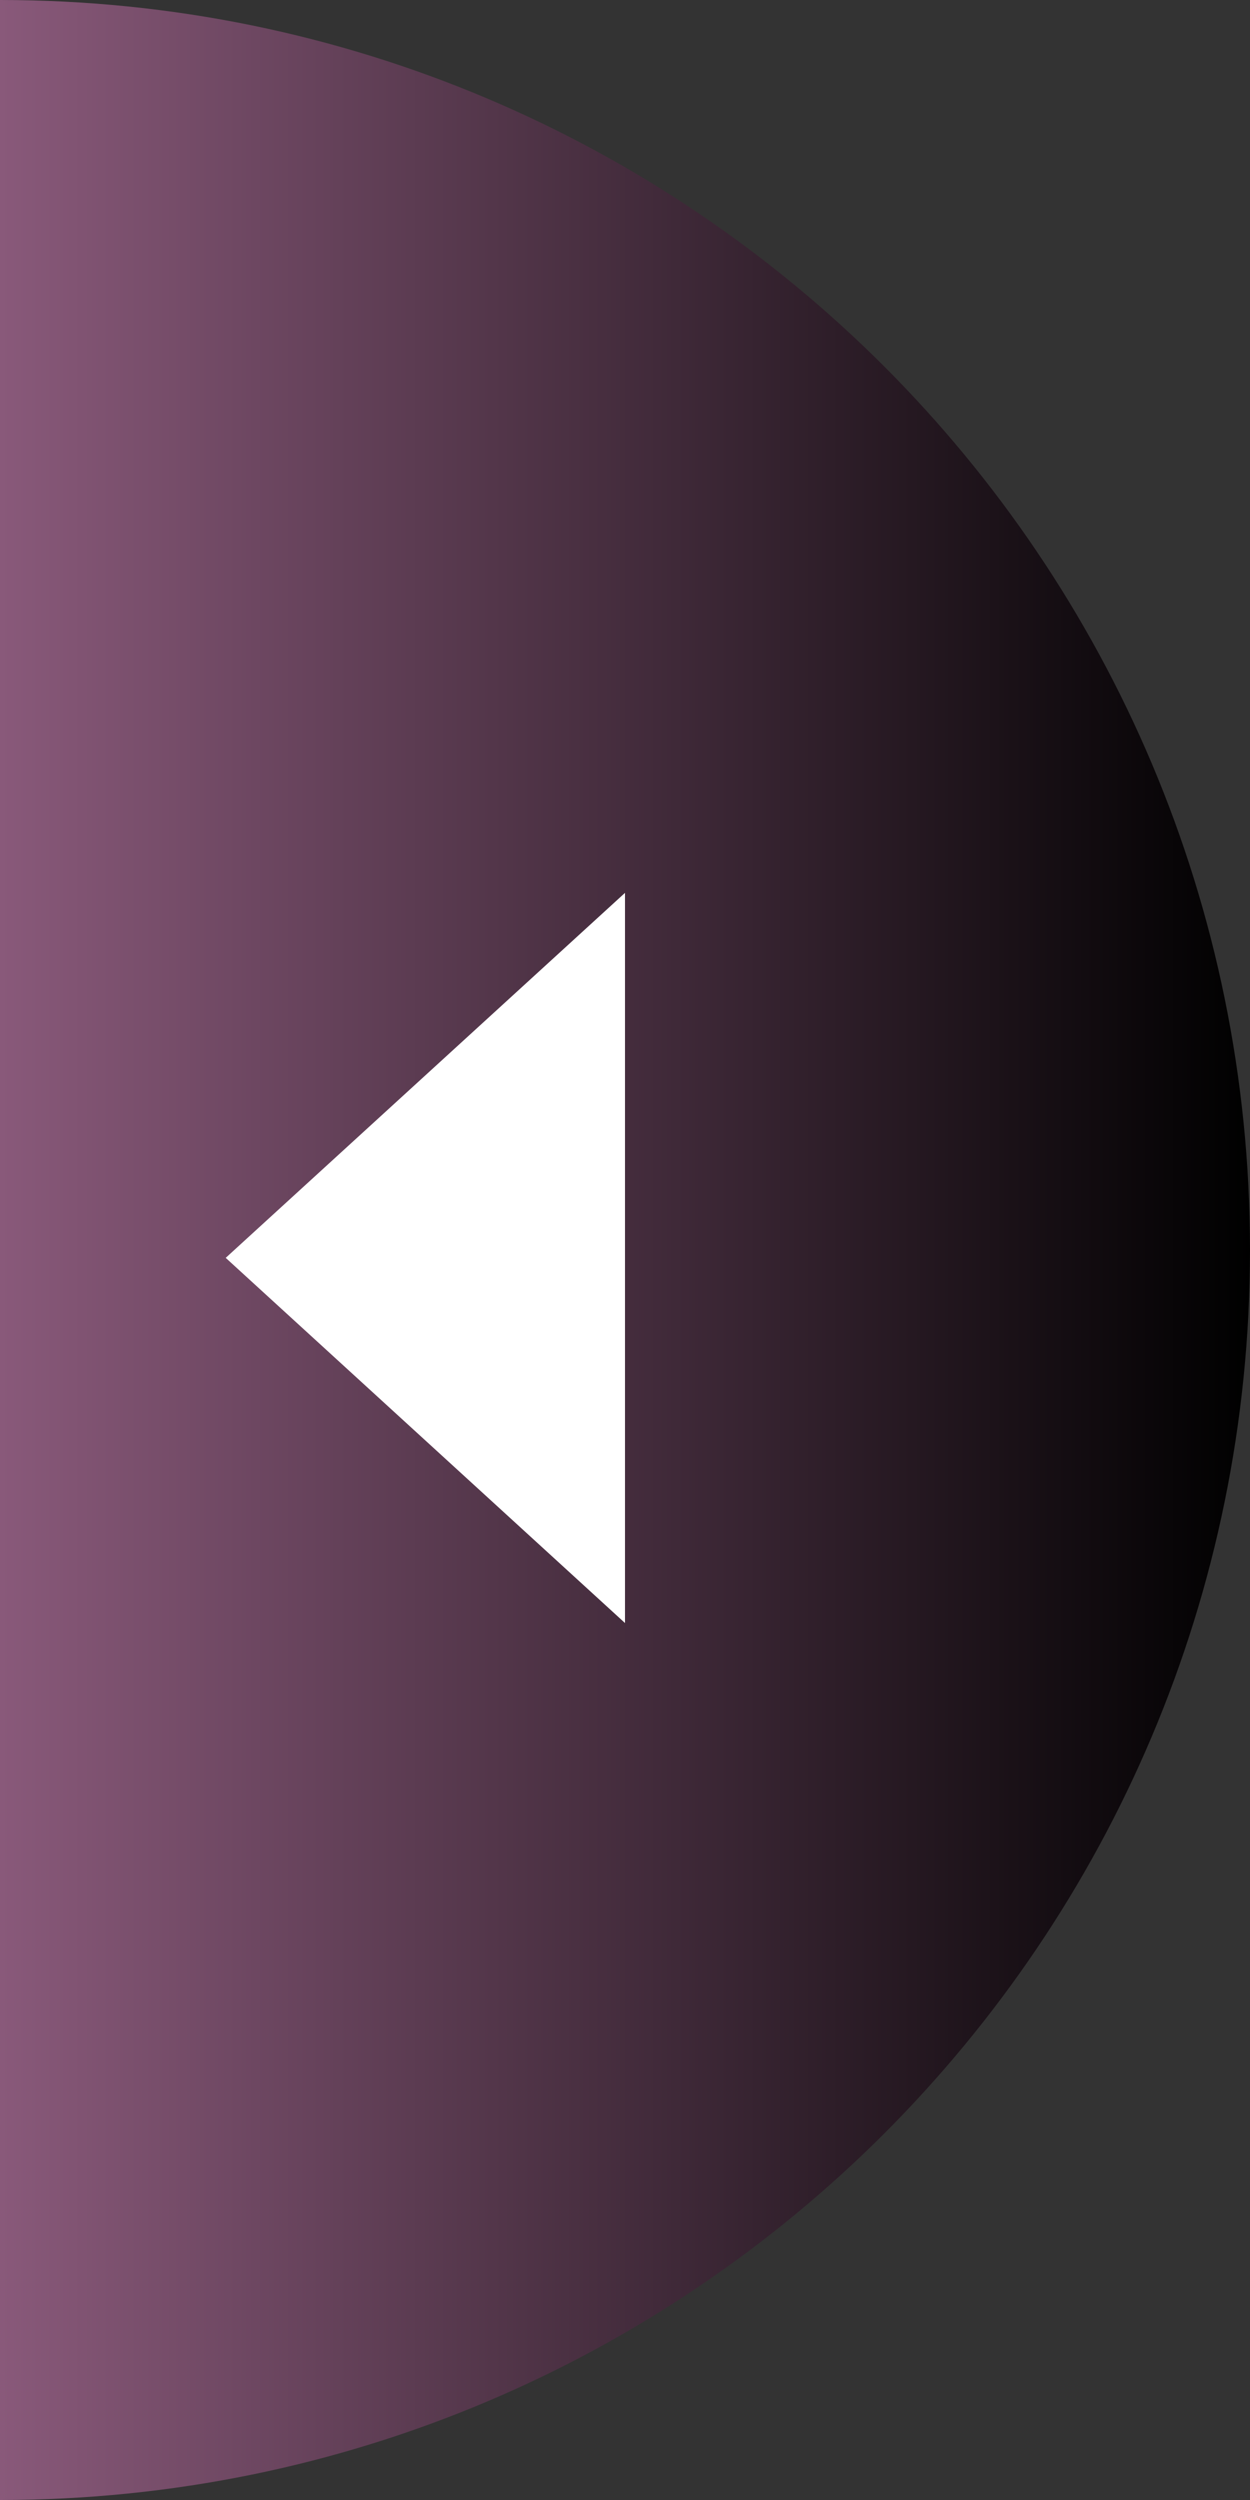
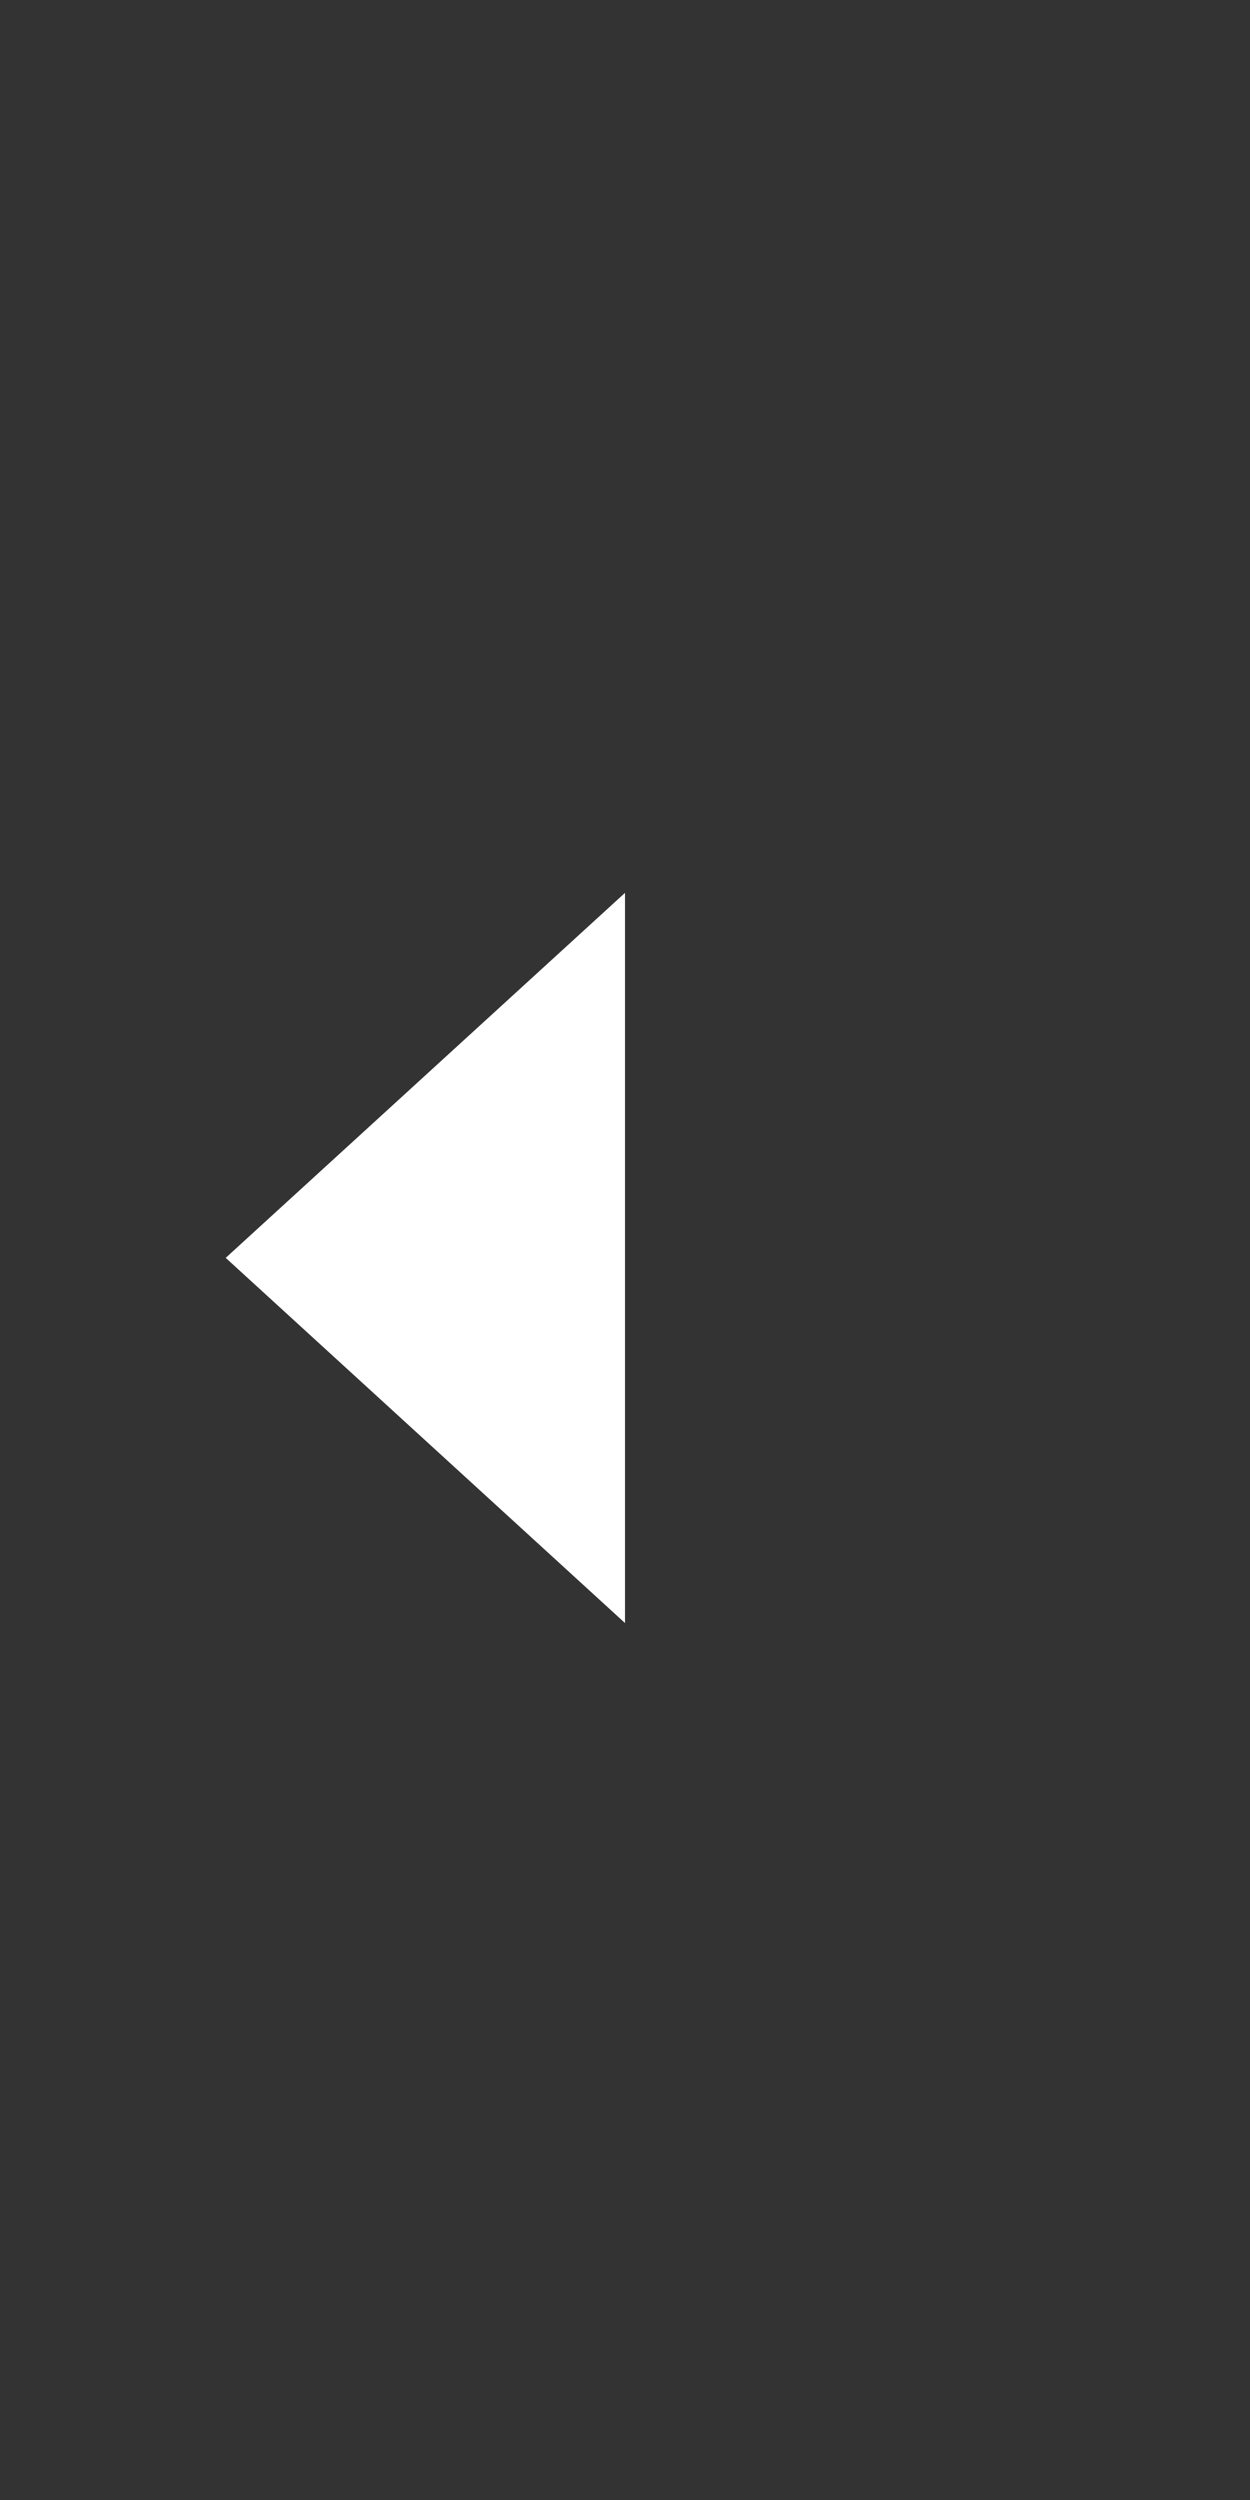
<svg xmlns="http://www.w3.org/2000/svg" id="_レイヤー_2" viewBox="0 0 70 140">
  <rect x="0" y="0" width="70" height="140" fill="#333333" stroke="none" />
  <defs>
    <linearGradient id="_新規グラデーションスウォッチ_5" x1="0" y1="70" x2="70" y2="70" gradientUnits="userSpaceOnUse">
      <stop offset="0" stop-color="#89597a" />
      <stop offset="1" stop-color="#000" />
    </linearGradient>
  </defs>
  <g id="SVG">
    <g id="ico_prev">
-       <path d="M0,0c38.66,0,70,31.34,70,70S38.66,140,0,140" style="fill:url(#_新規グラデーションスウォッチ_5);" />
      <polygon points="12.64 70.44 35 90.89 35 50 12.64 70.44" style="fill:#fff;" />
    </g>
  </g>
</svg>